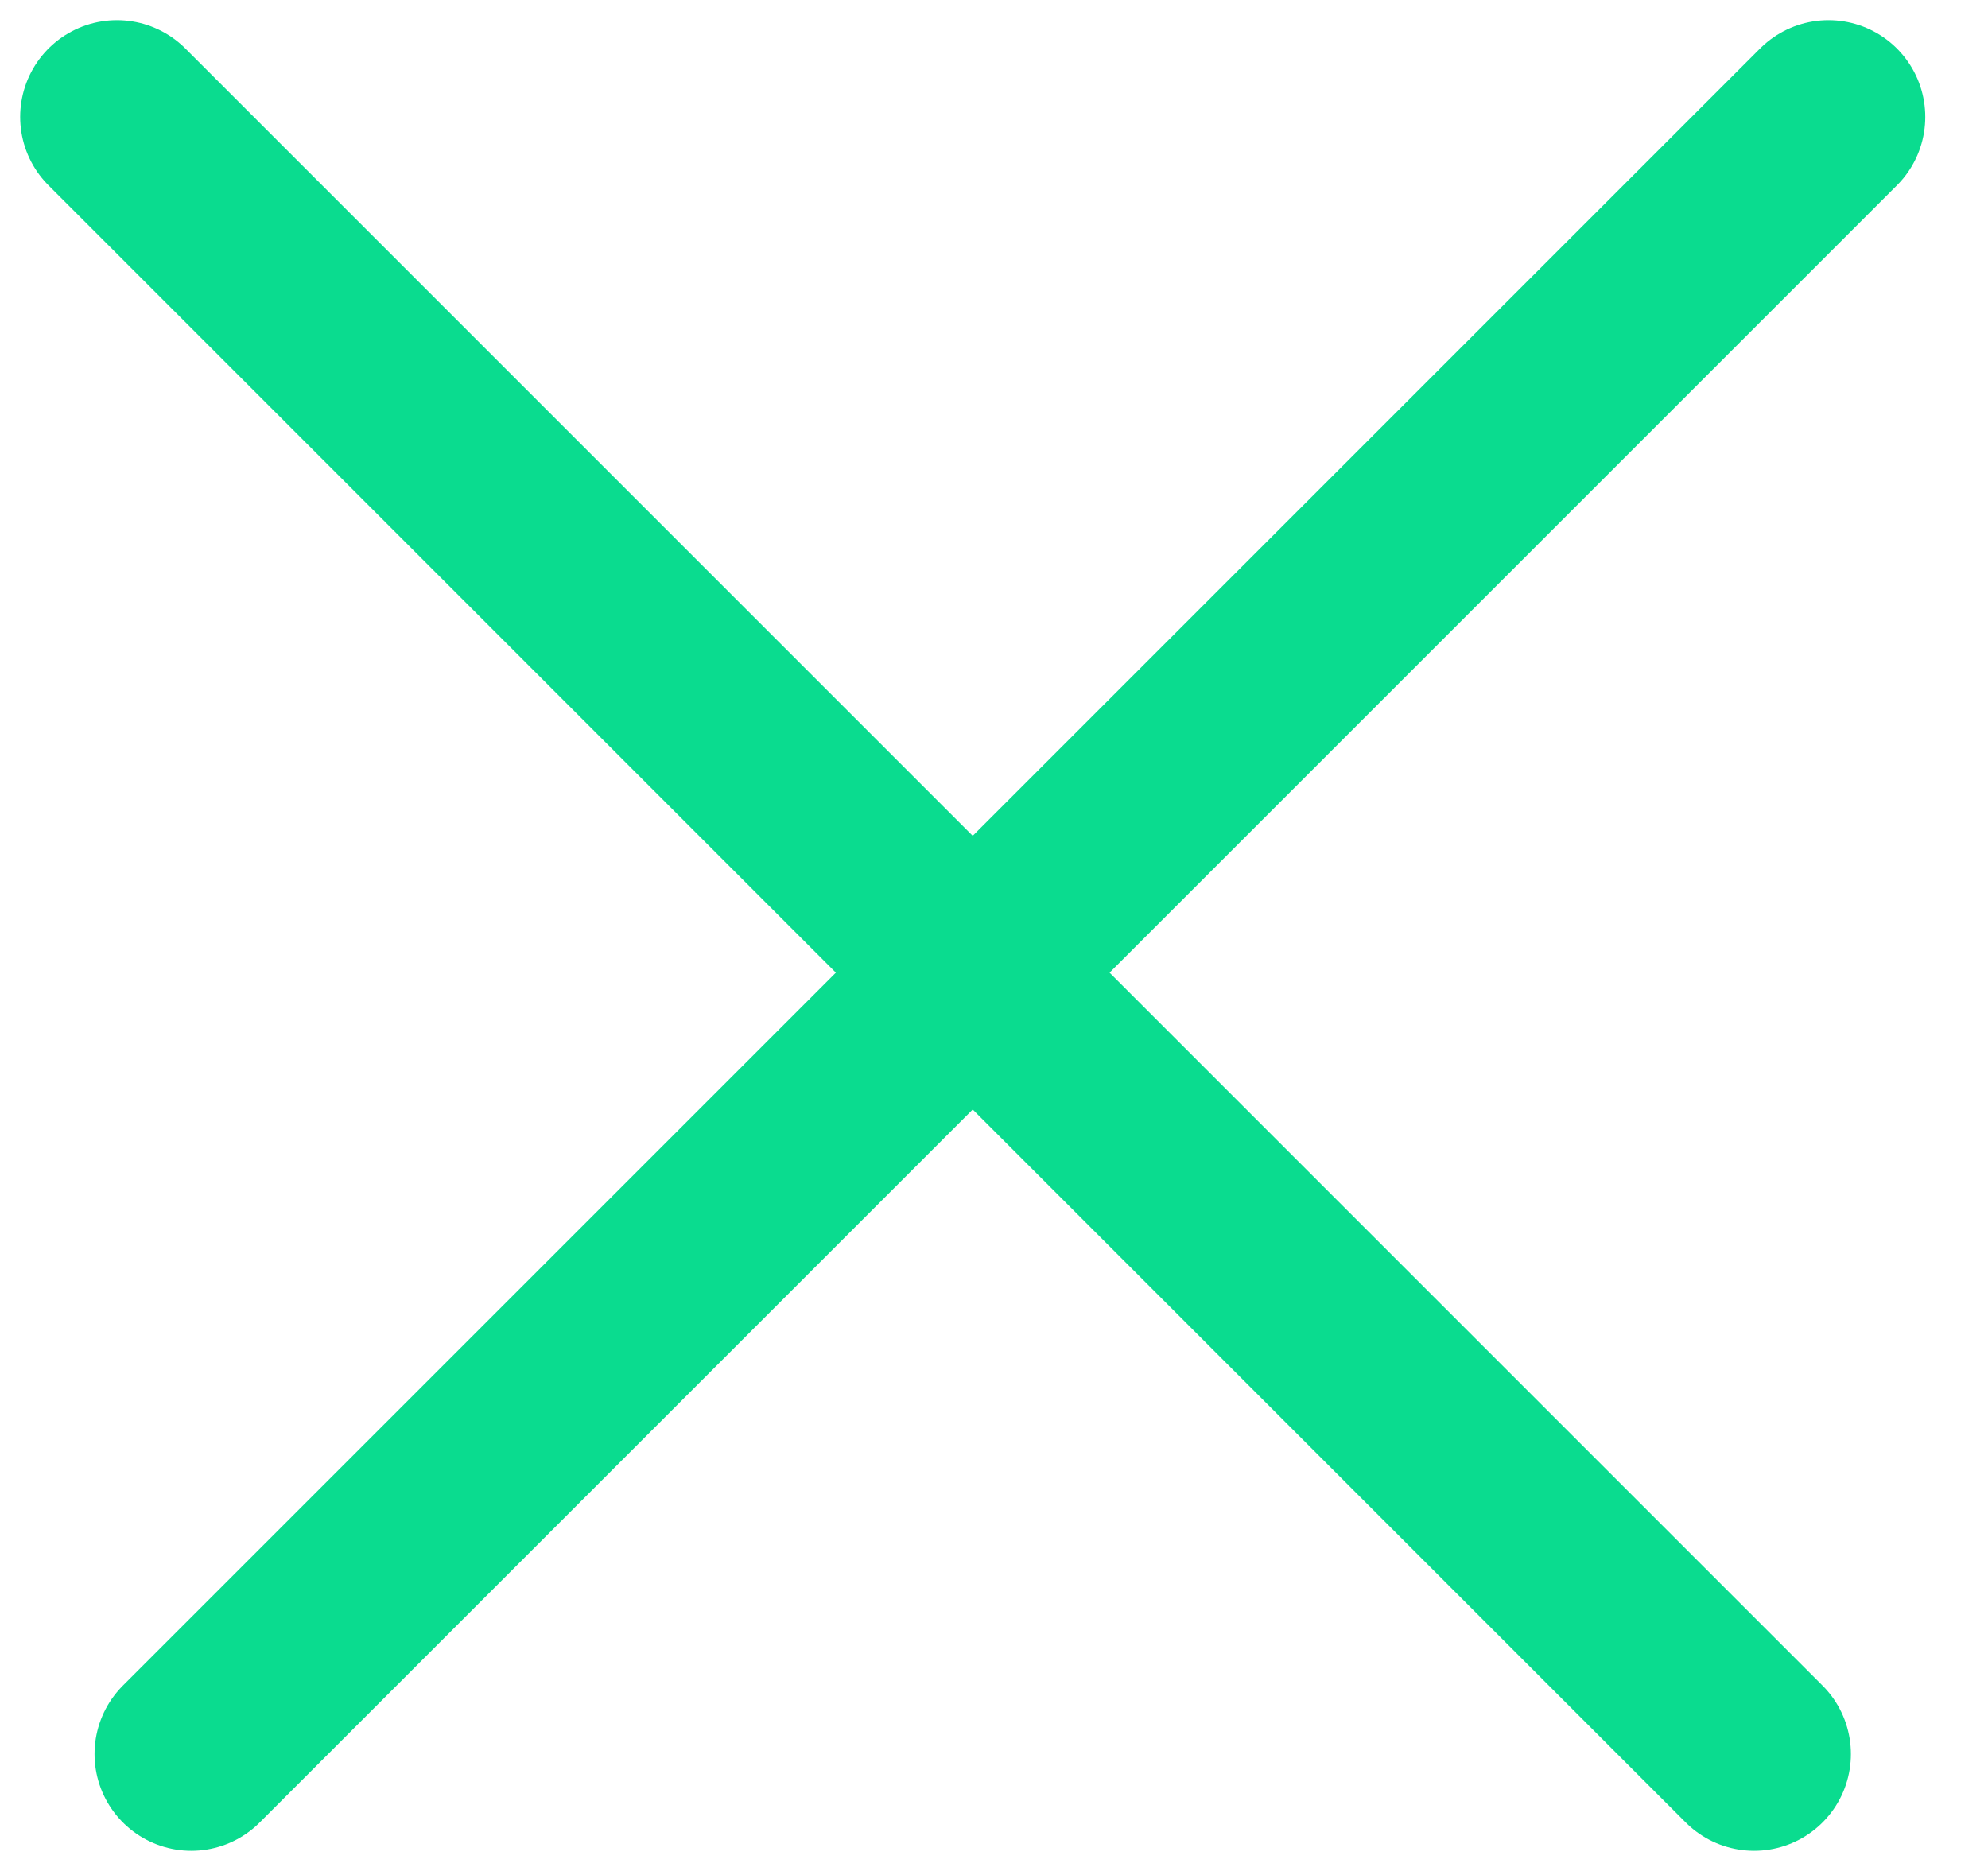
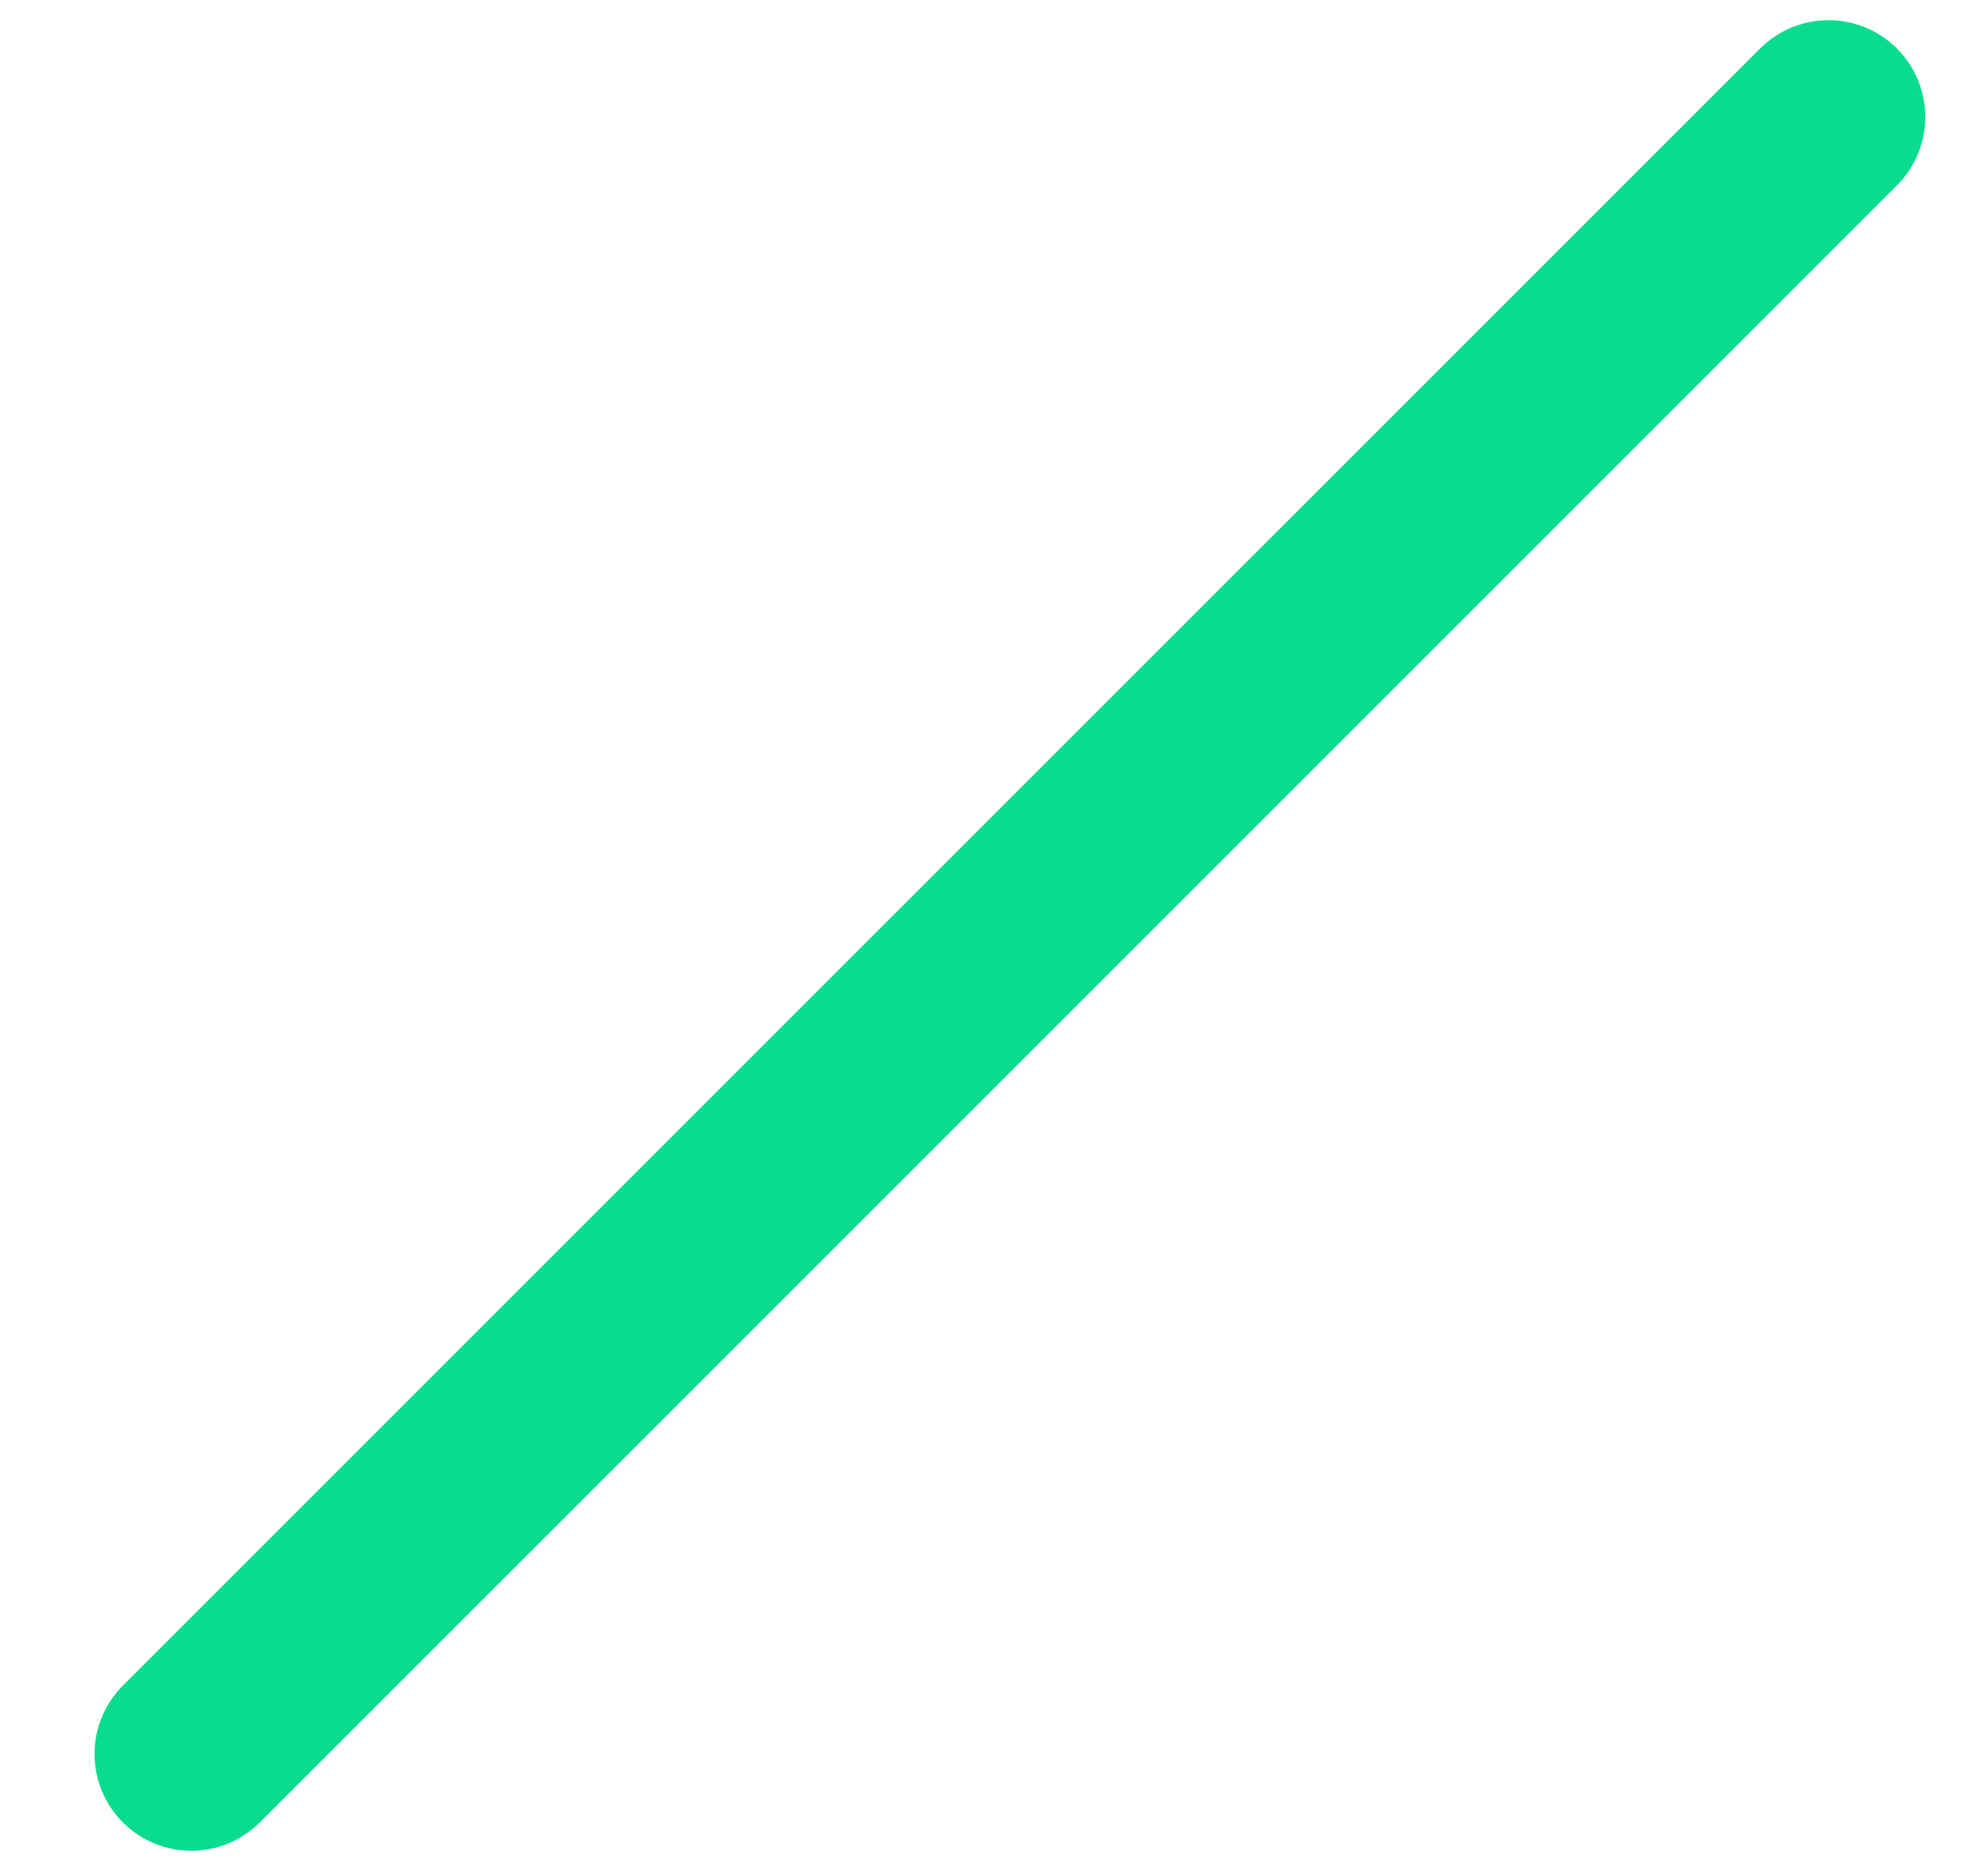
<svg xmlns="http://www.w3.org/2000/svg" width="17" height="16" viewBox="0 0 17 16" fill="none">
  <path d="M15.636 1L1.636 15" stroke="#0ADC8F" stroke-width="1.655" stroke-linecap="round" />
-   <path d="M1 1L15 15" stroke="#0ADC8F" stroke-width="1.655" stroke-linecap="round" />
</svg>